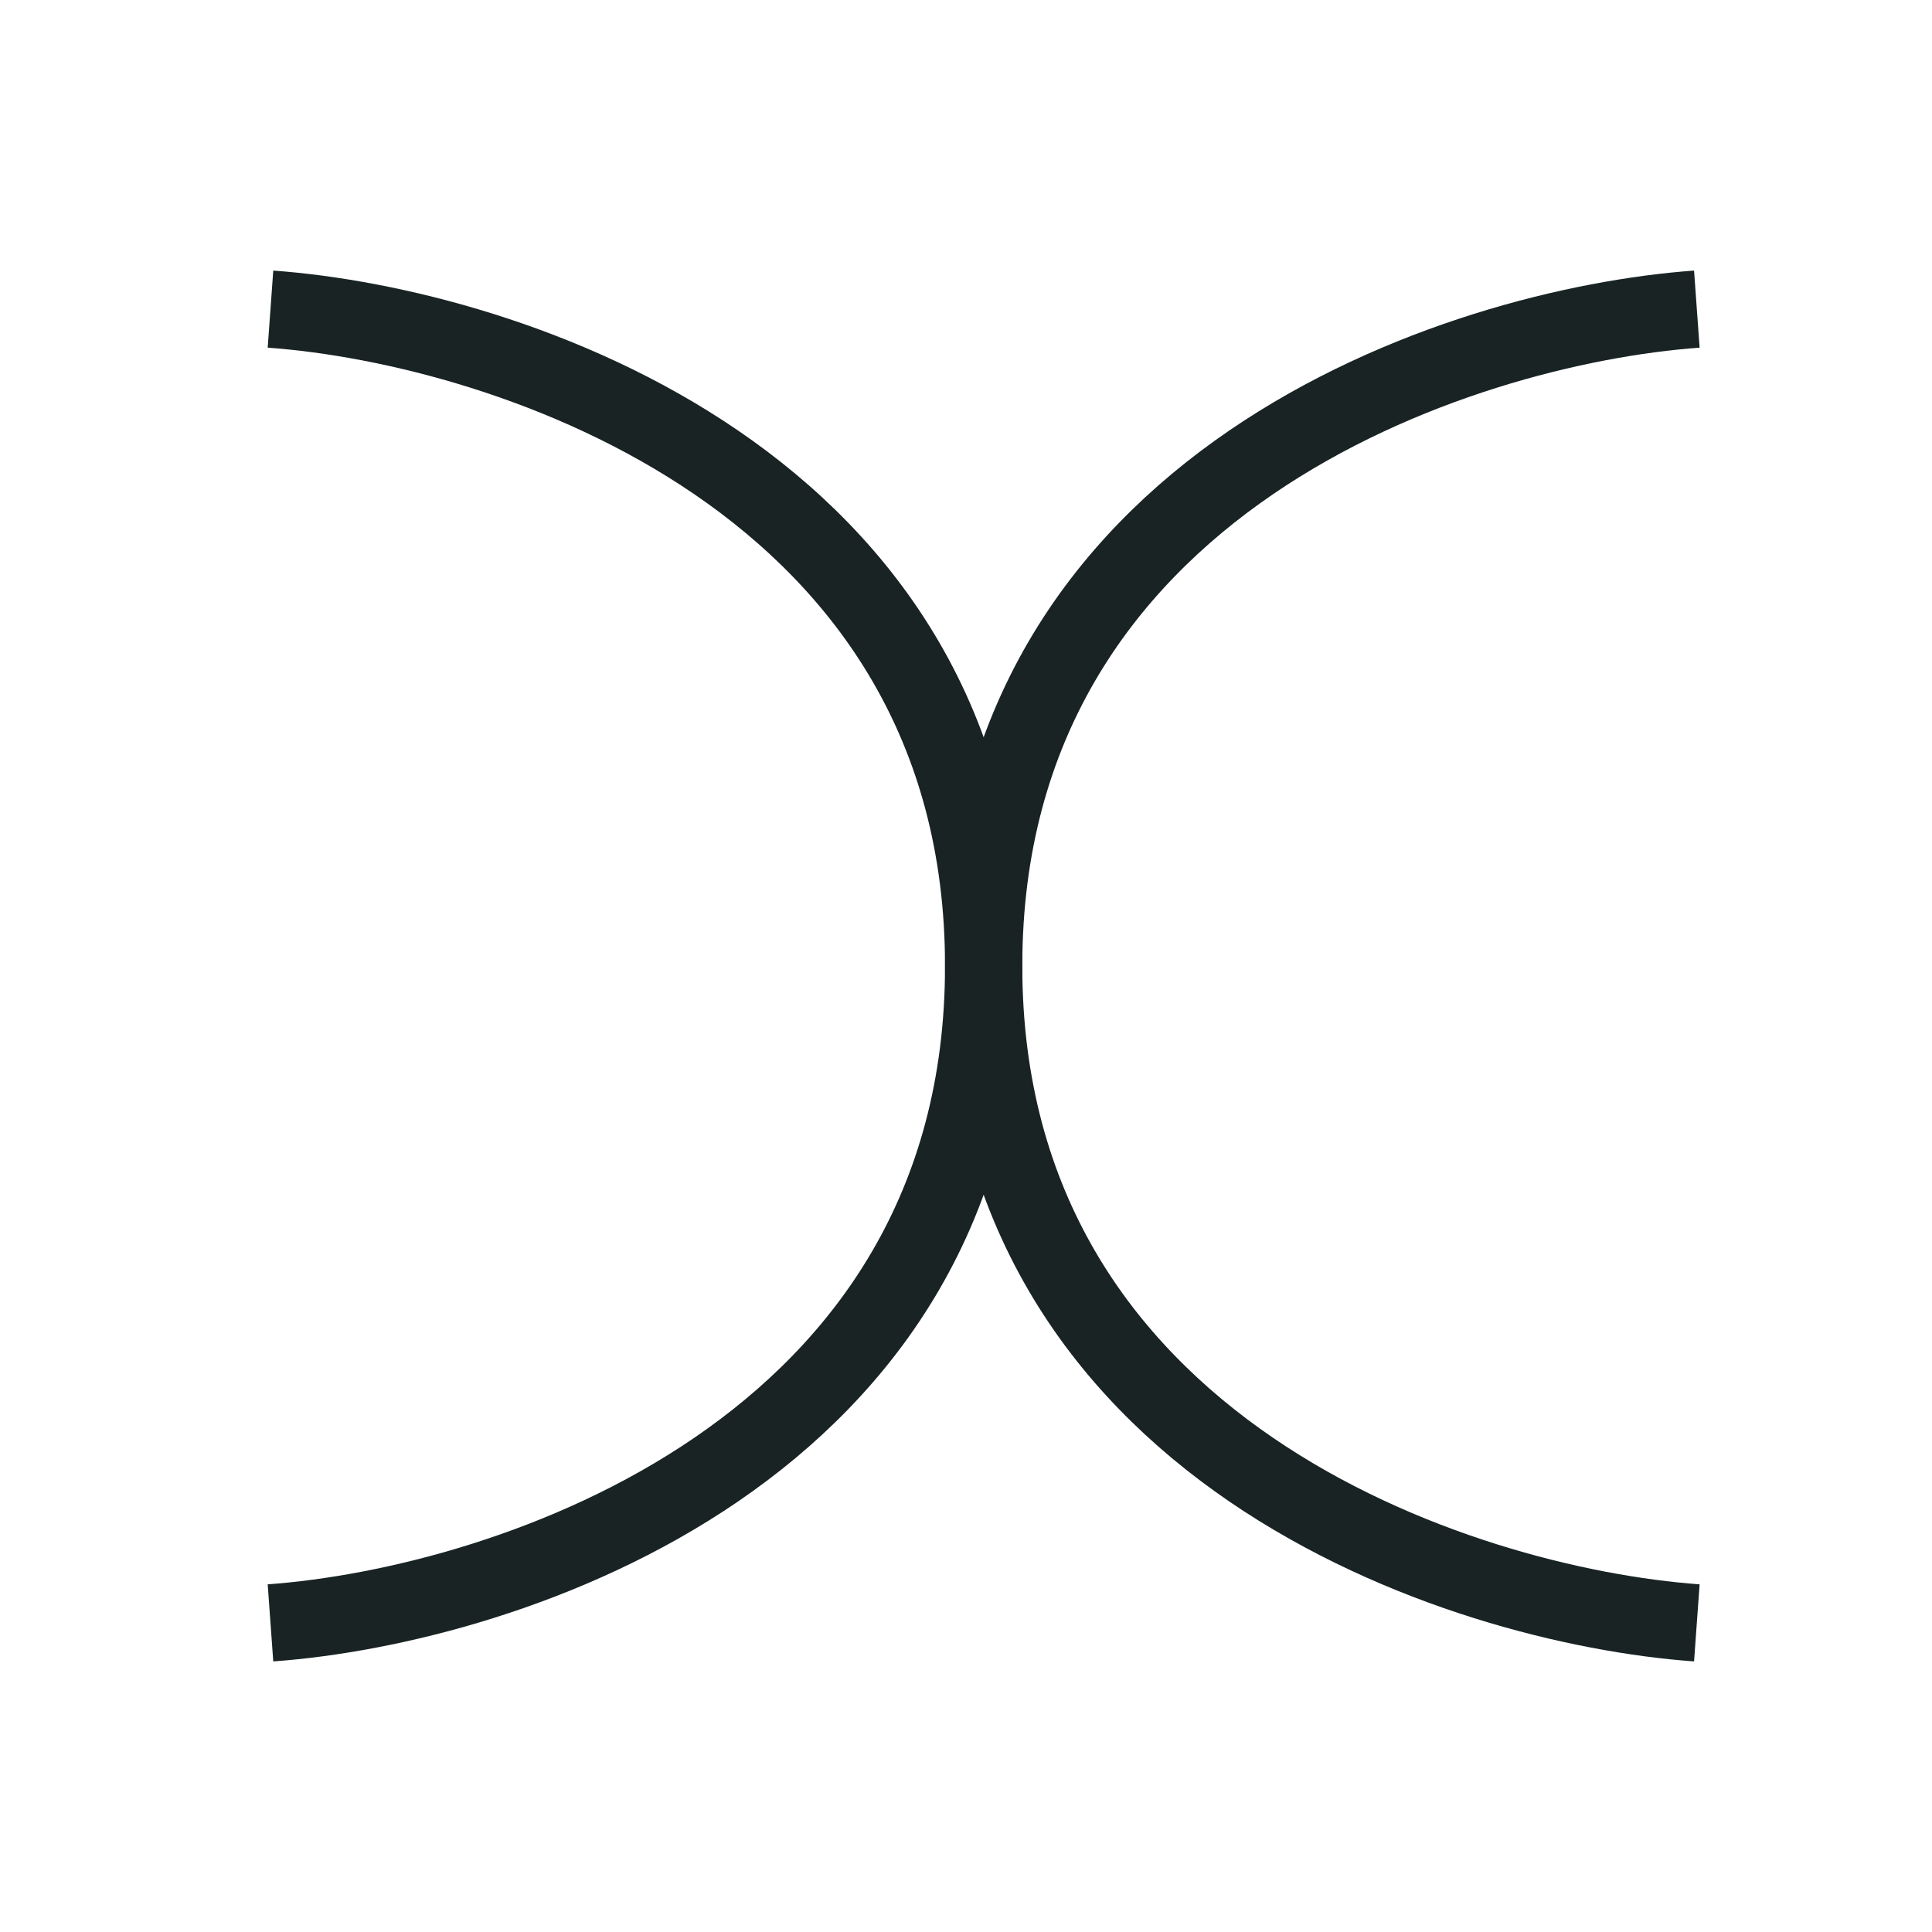
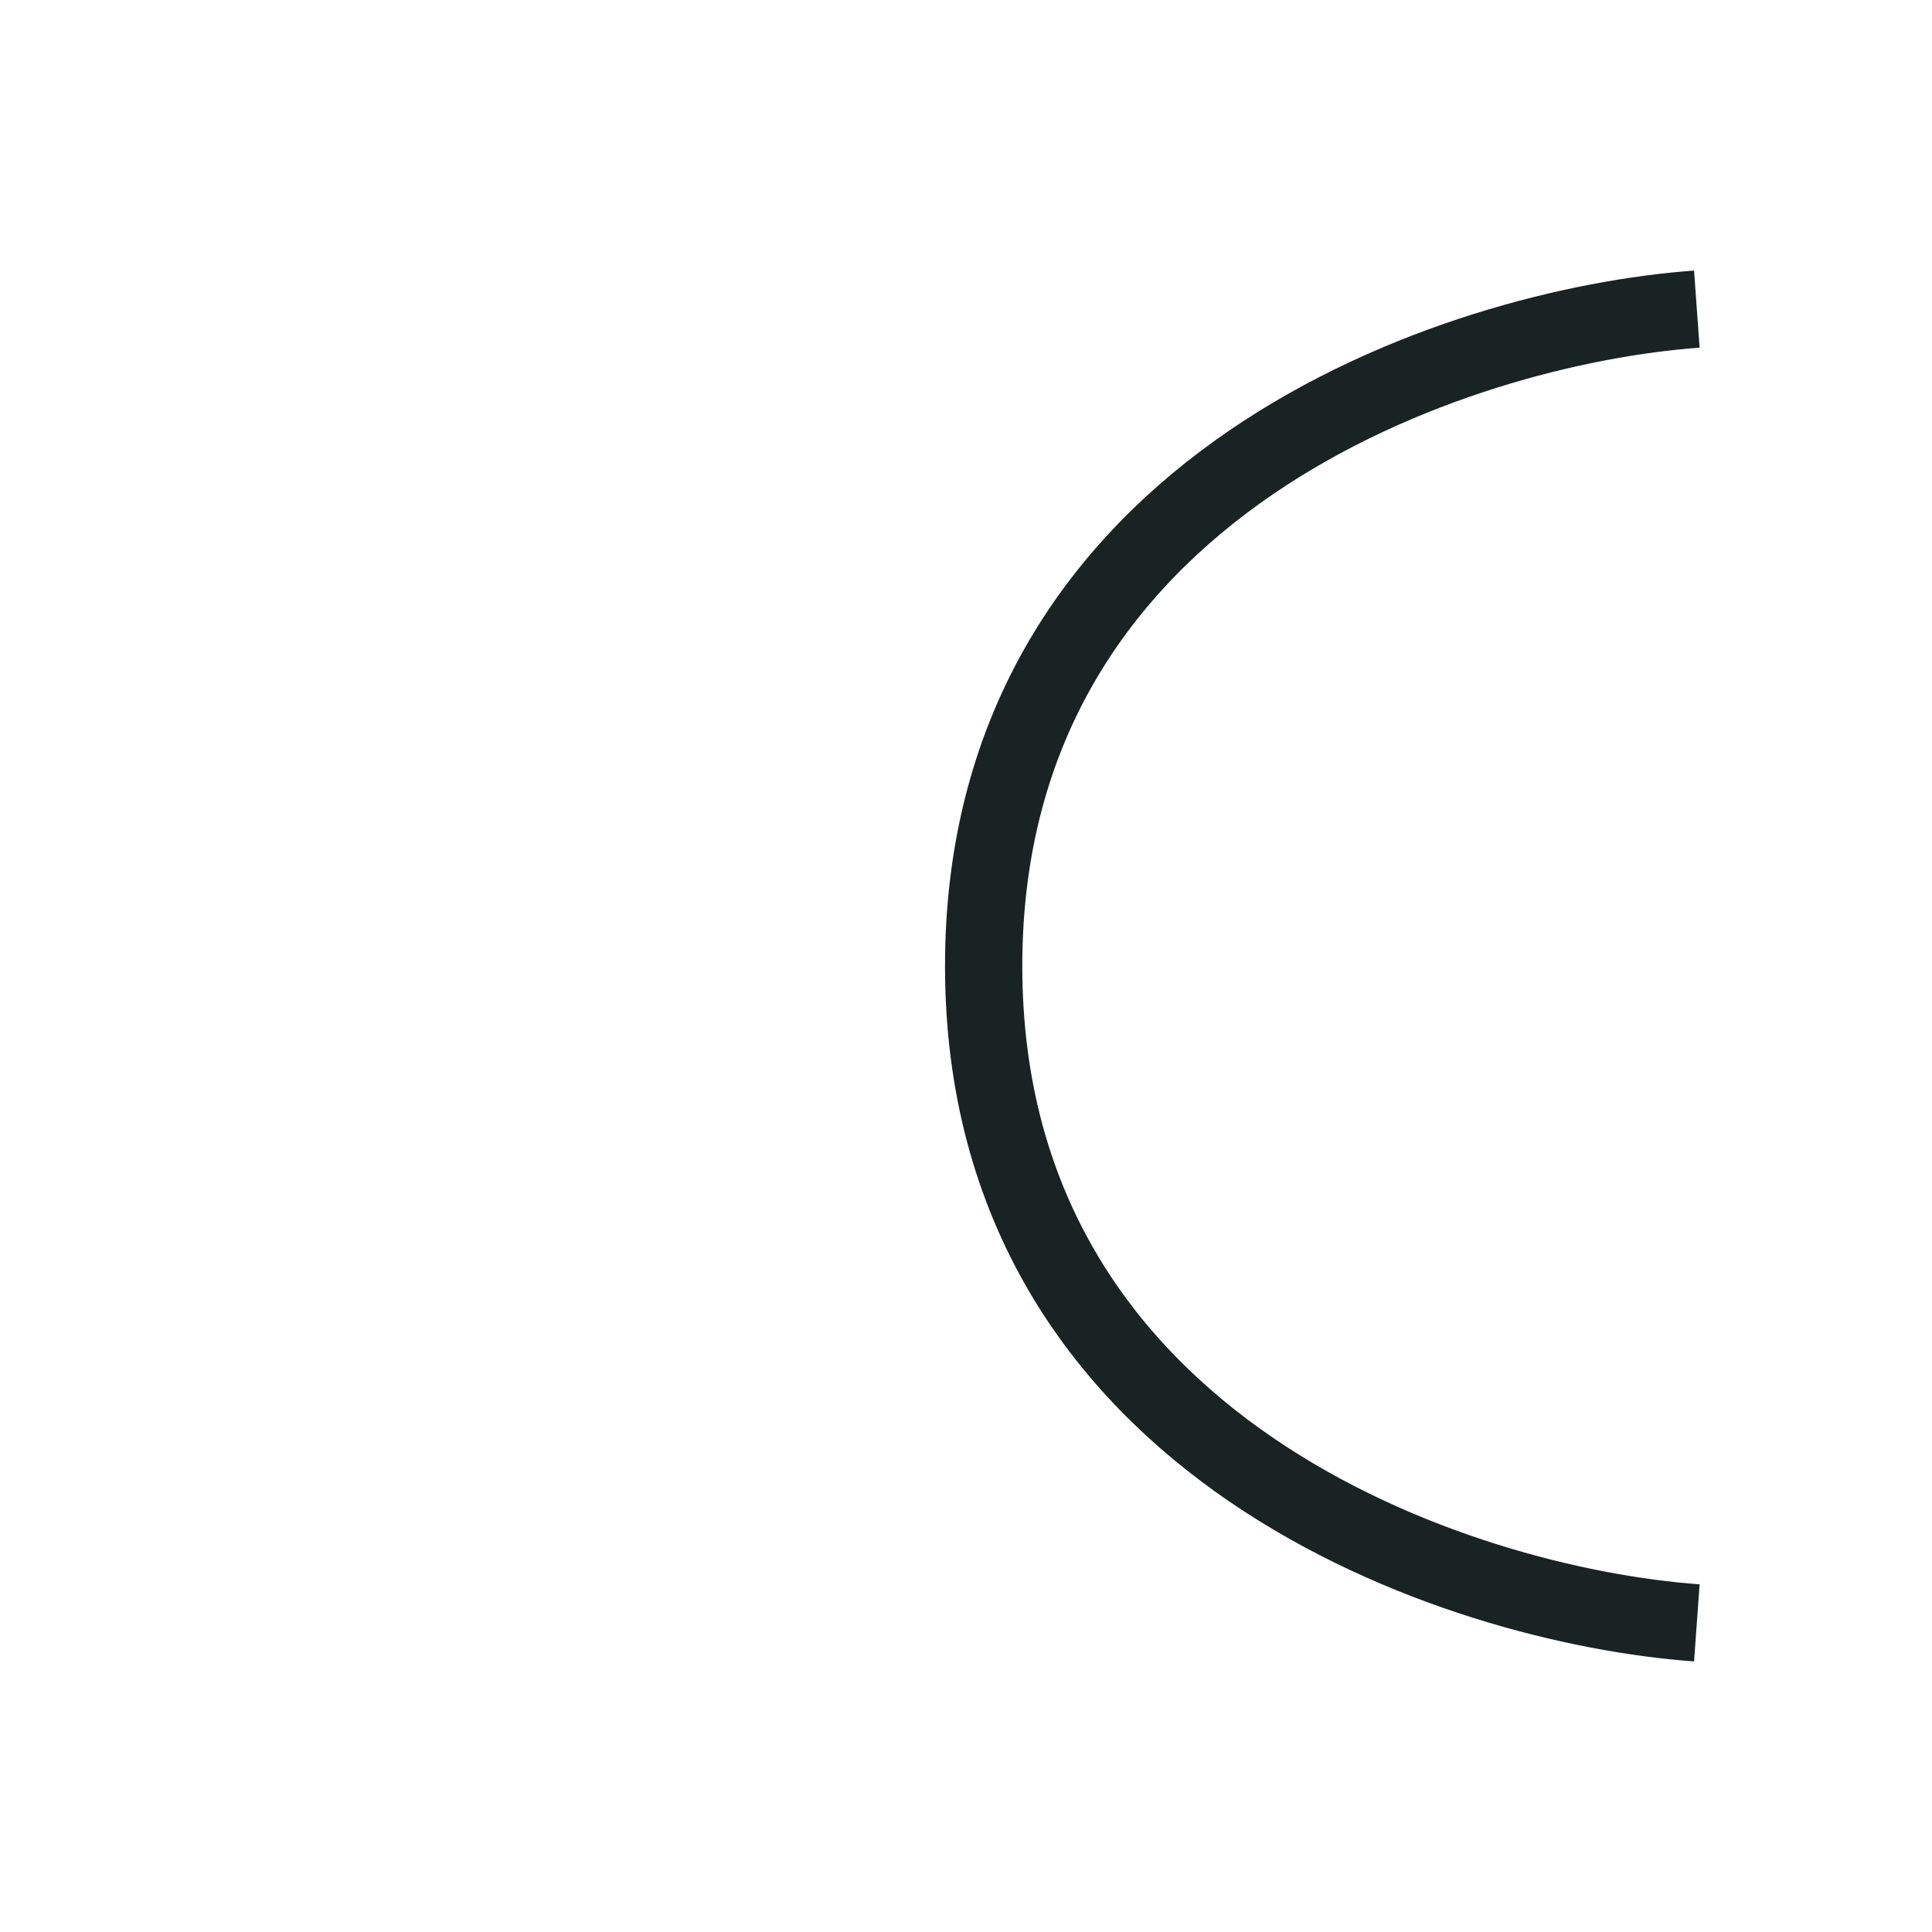
<svg xmlns="http://www.w3.org/2000/svg" width="50" height="50" viewBox="0 0 50 50" fill="none">
  <path d="M43.914 8C37.762 8.444 25.457 12.467 25.457 25C25.457 37.533 37.762 41.556 43.914 42" stroke="#192324" stroke-width="2" />
-   <path d="M7 8C13.152 8.444 25.457 12.467 25.457 25C25.457 37.533 13.152 41.556 7 42" stroke="#192324" stroke-width="2" />
</svg>